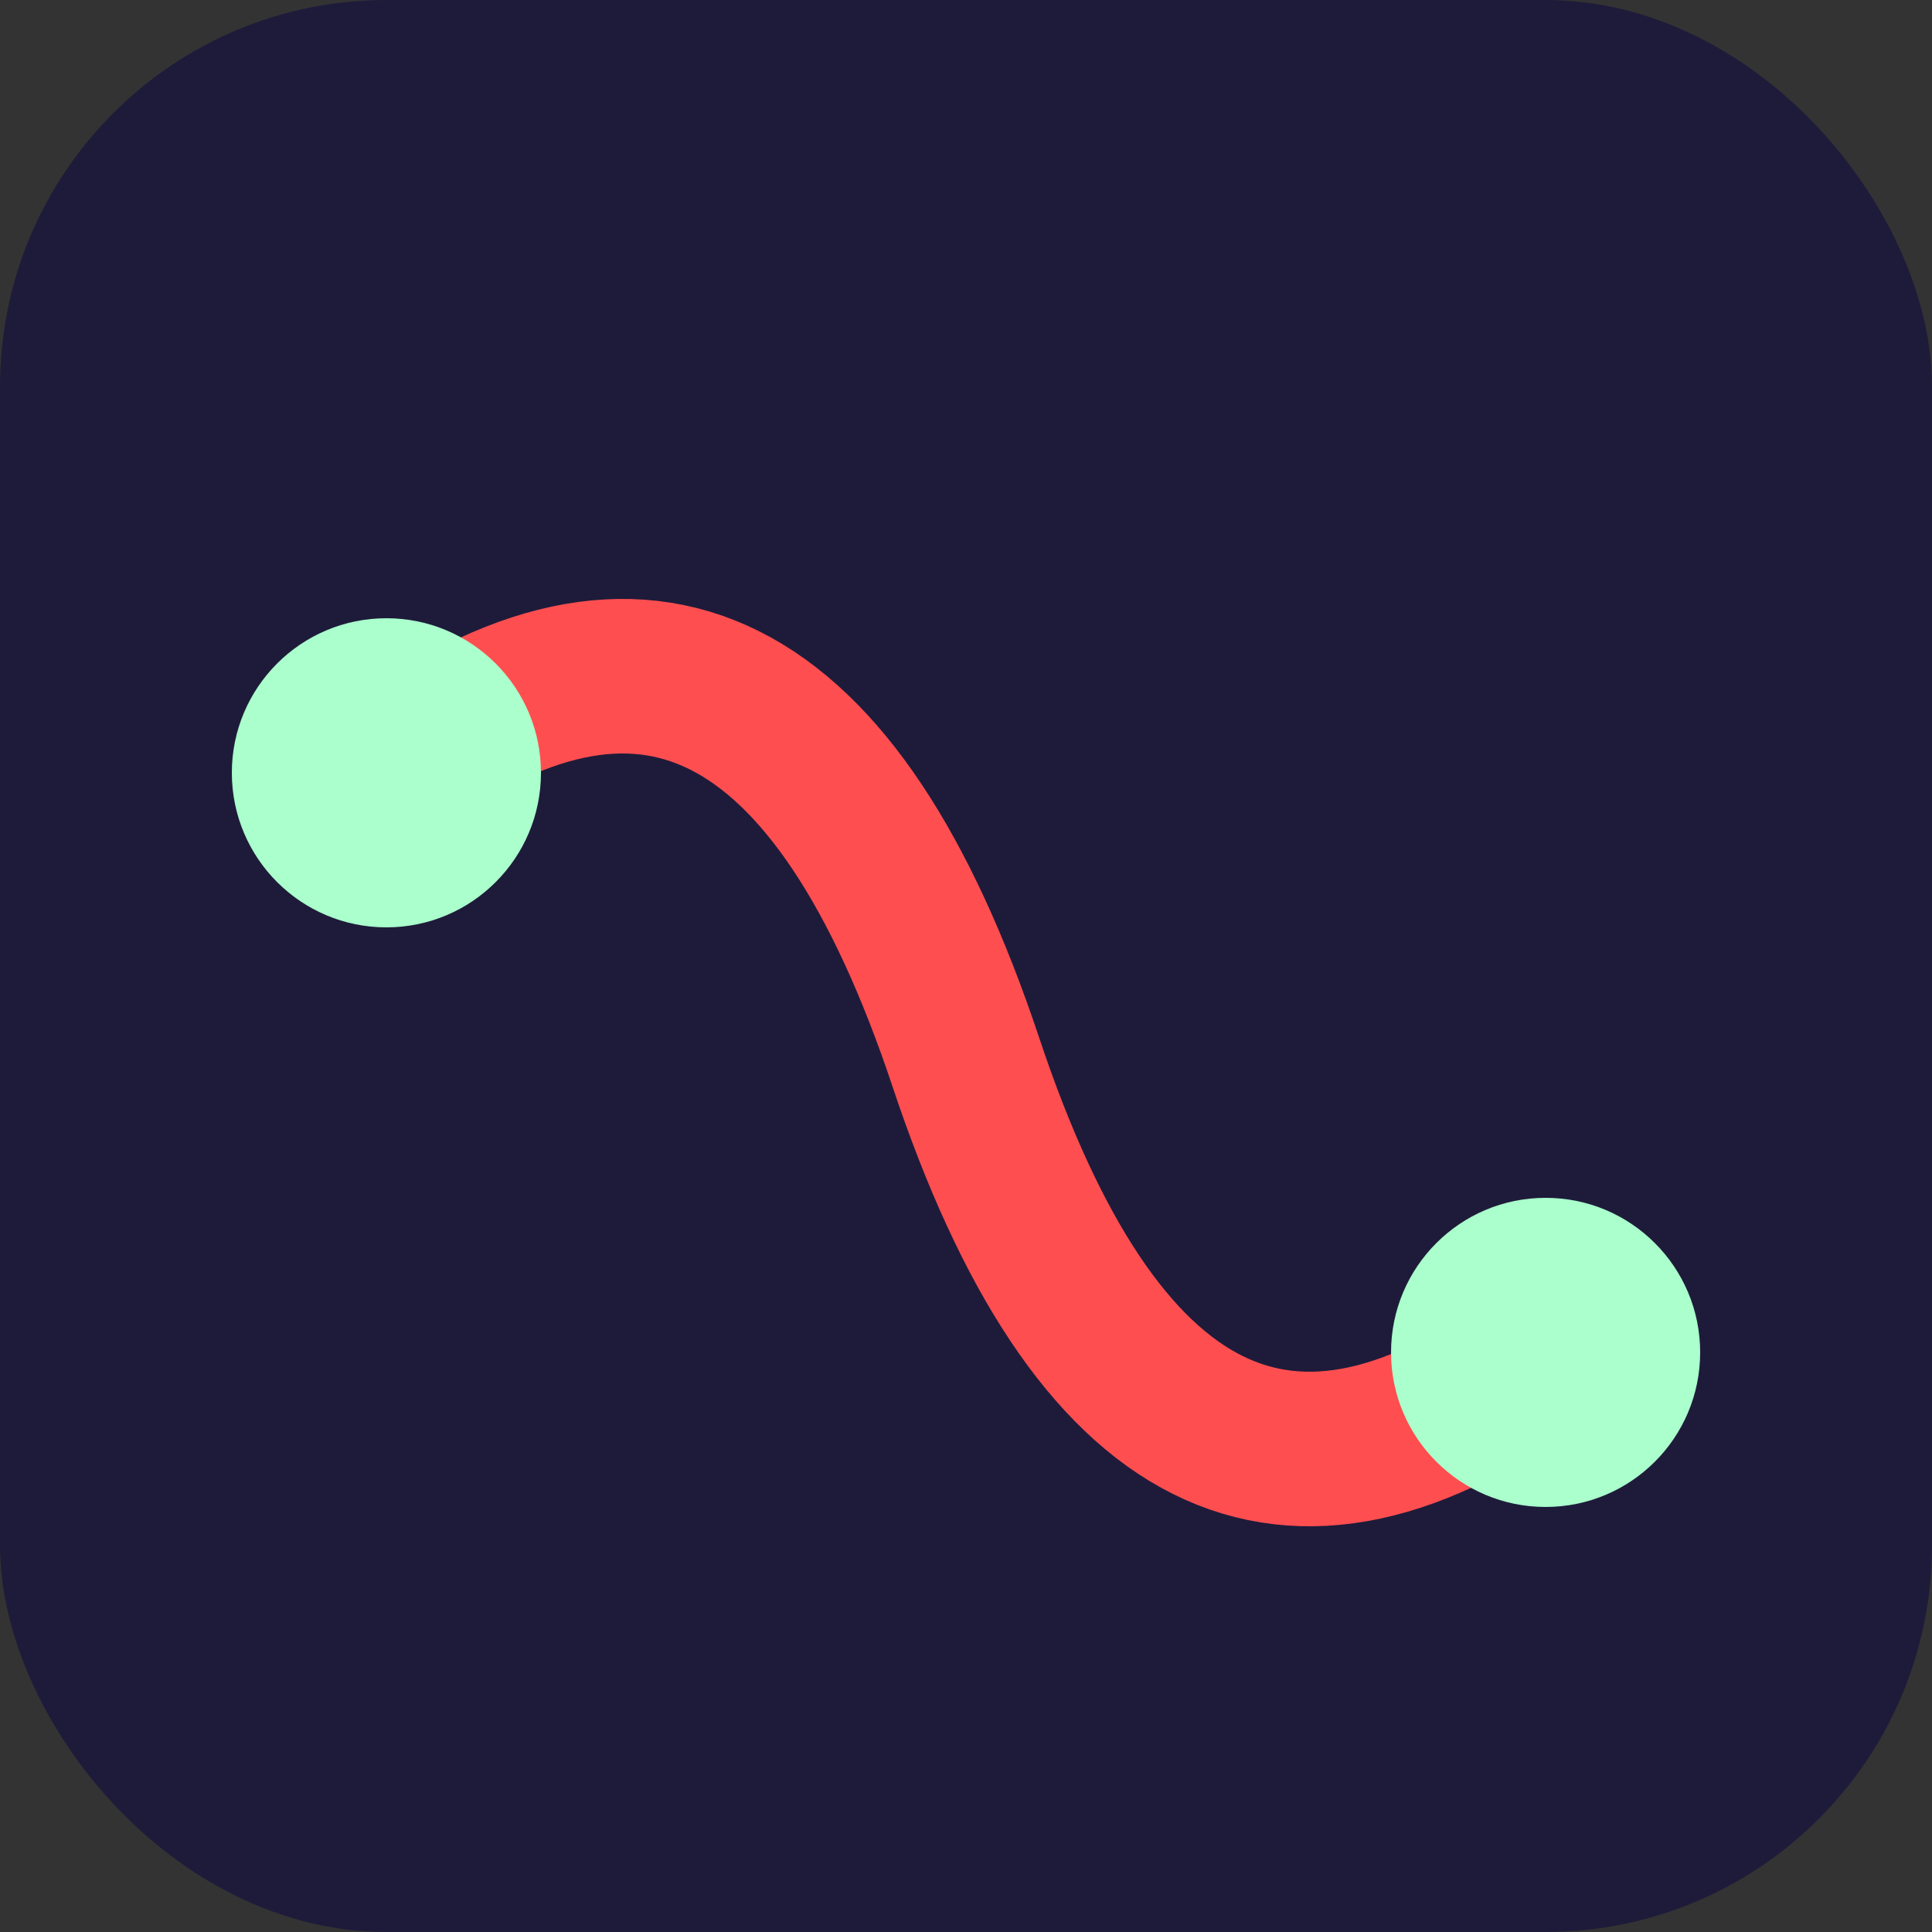
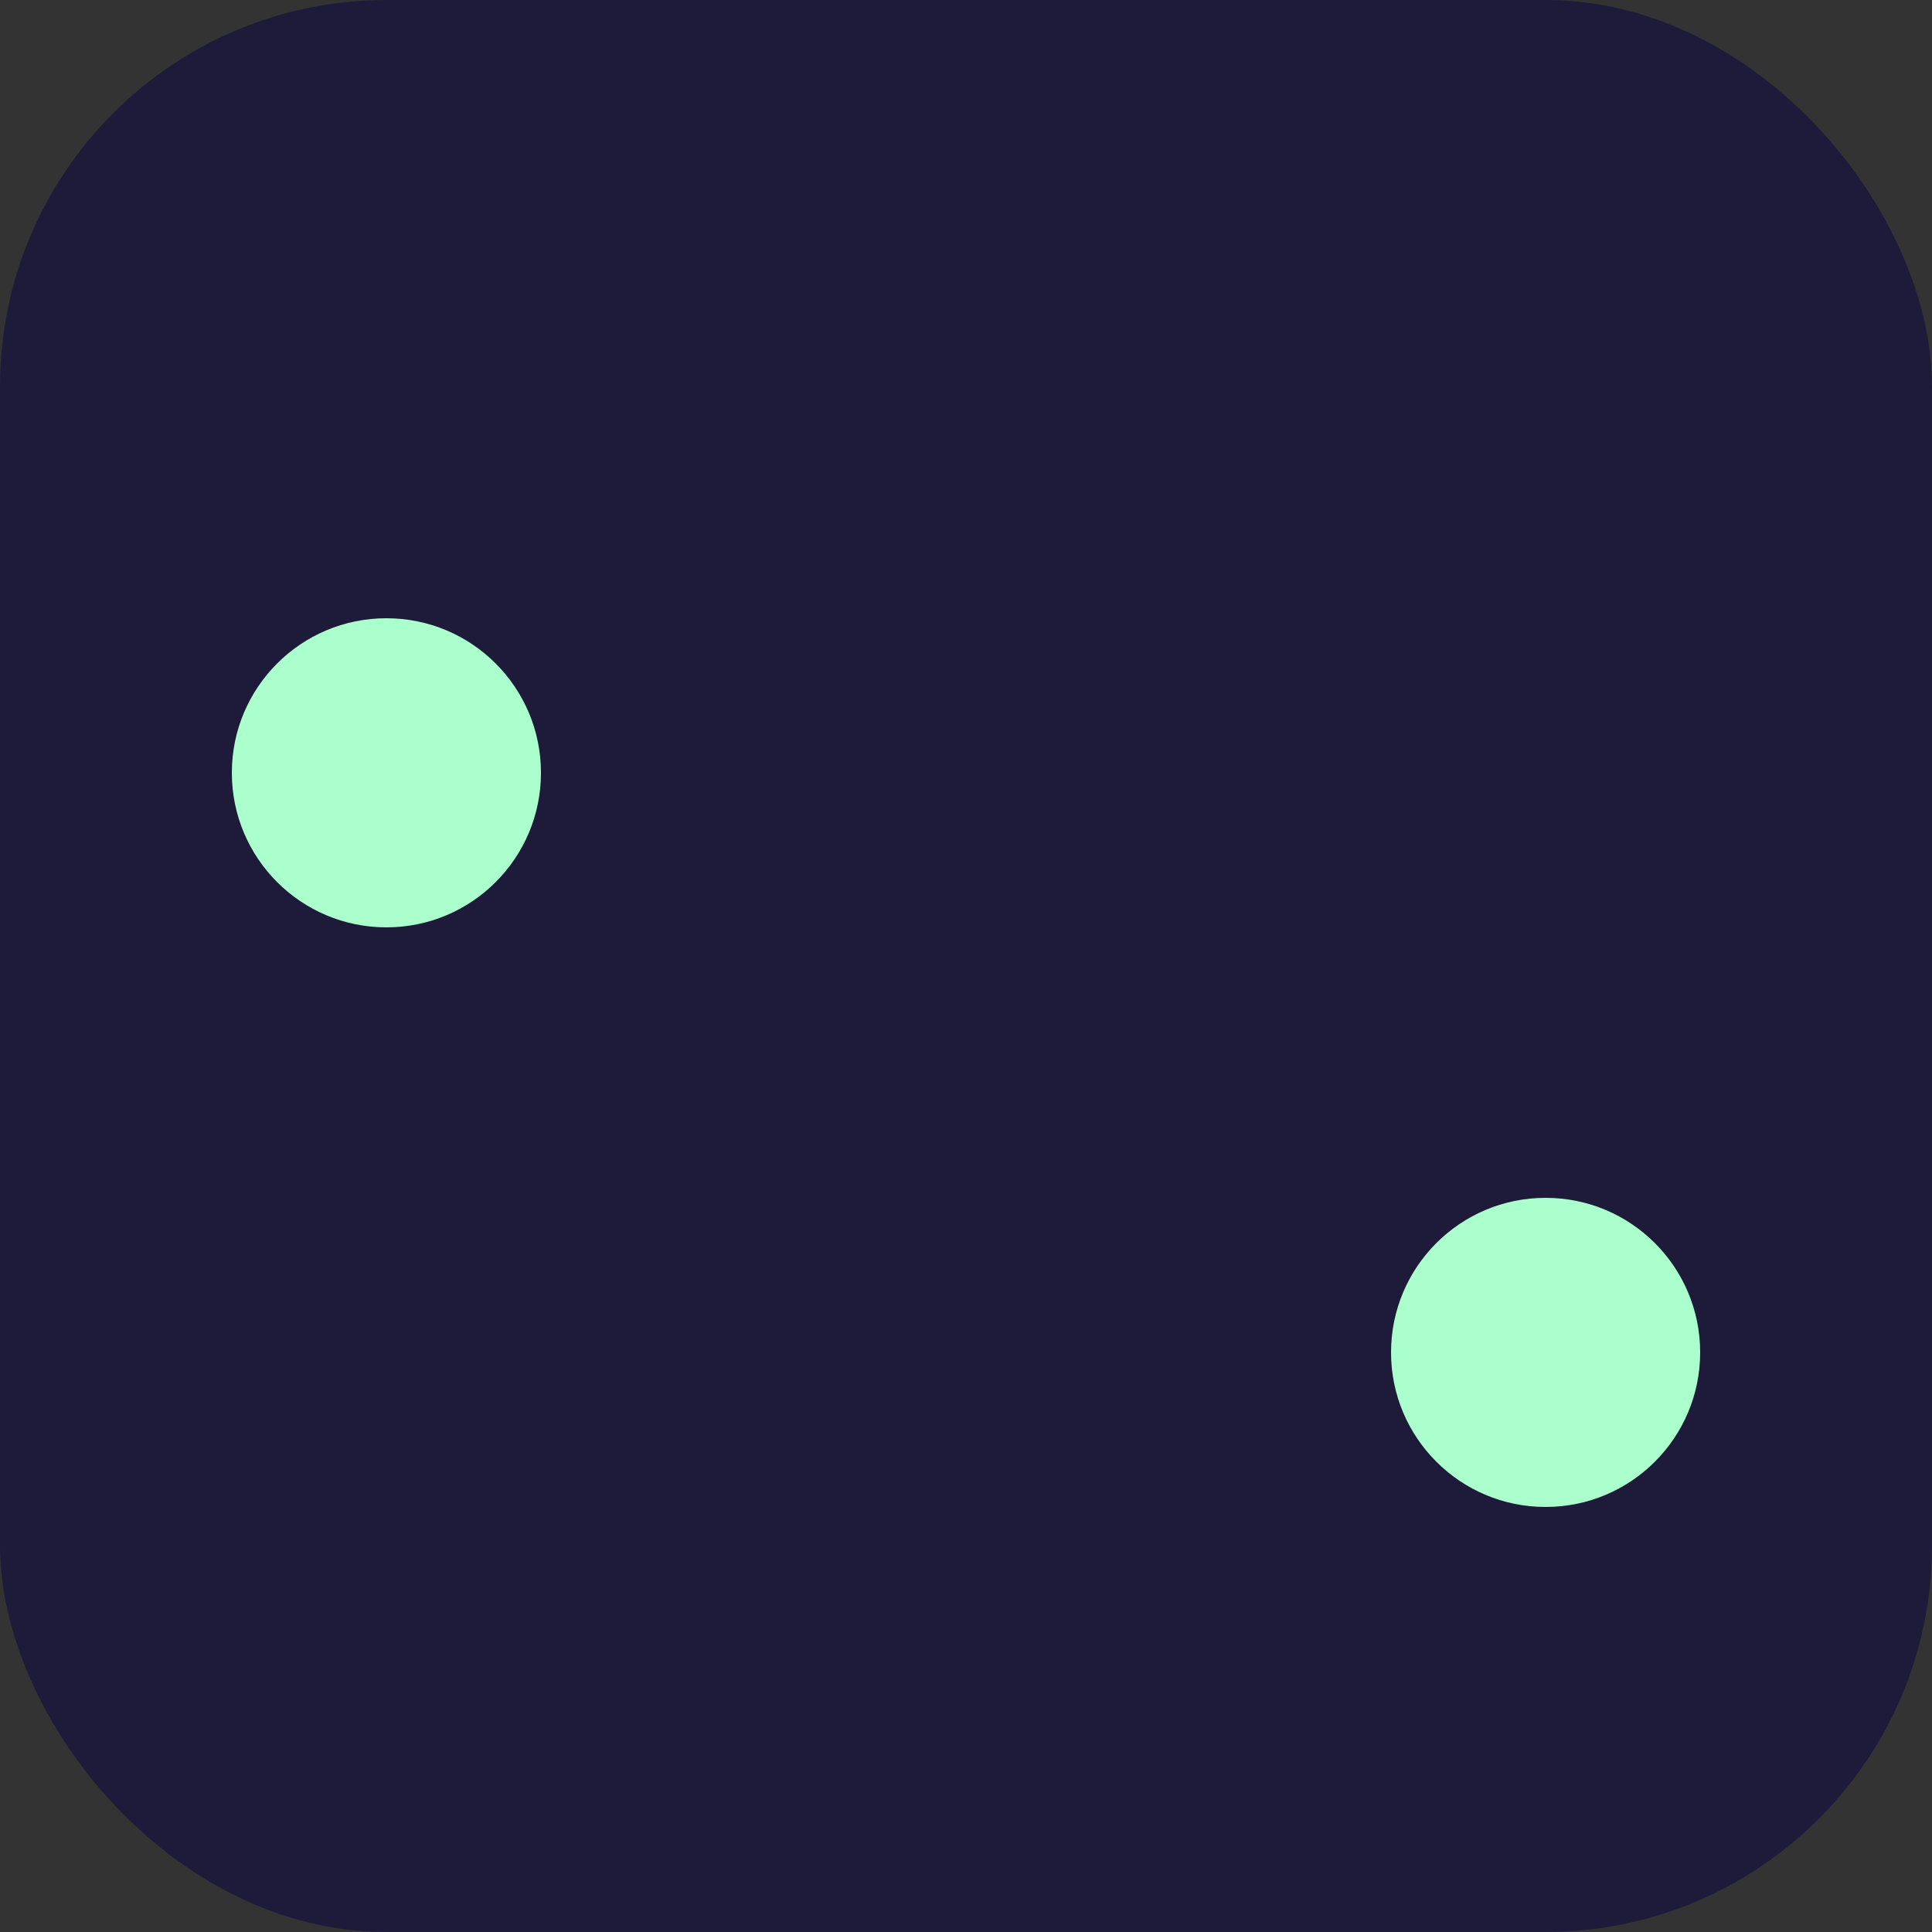
<svg xmlns="http://www.w3.org/2000/svg" viewBox="0 0 100 100">
  <rect x="0" y="0" width="100" height="100" fill="#333333" stroke="none" />
  <rect width="100" height="100" rx="20" fill="#1e1b3a" />
-   <path d="M20,40 Q40,25 50,55 T80,70" stroke="#ff4e50" stroke-width="8" fill="none" stroke-linecap="round" />
  <circle cx="20" cy="40" r="8" fill="#aaffcc" />
  <circle cx="80" cy="70" r="8" fill="#aaffcc" />
</svg>